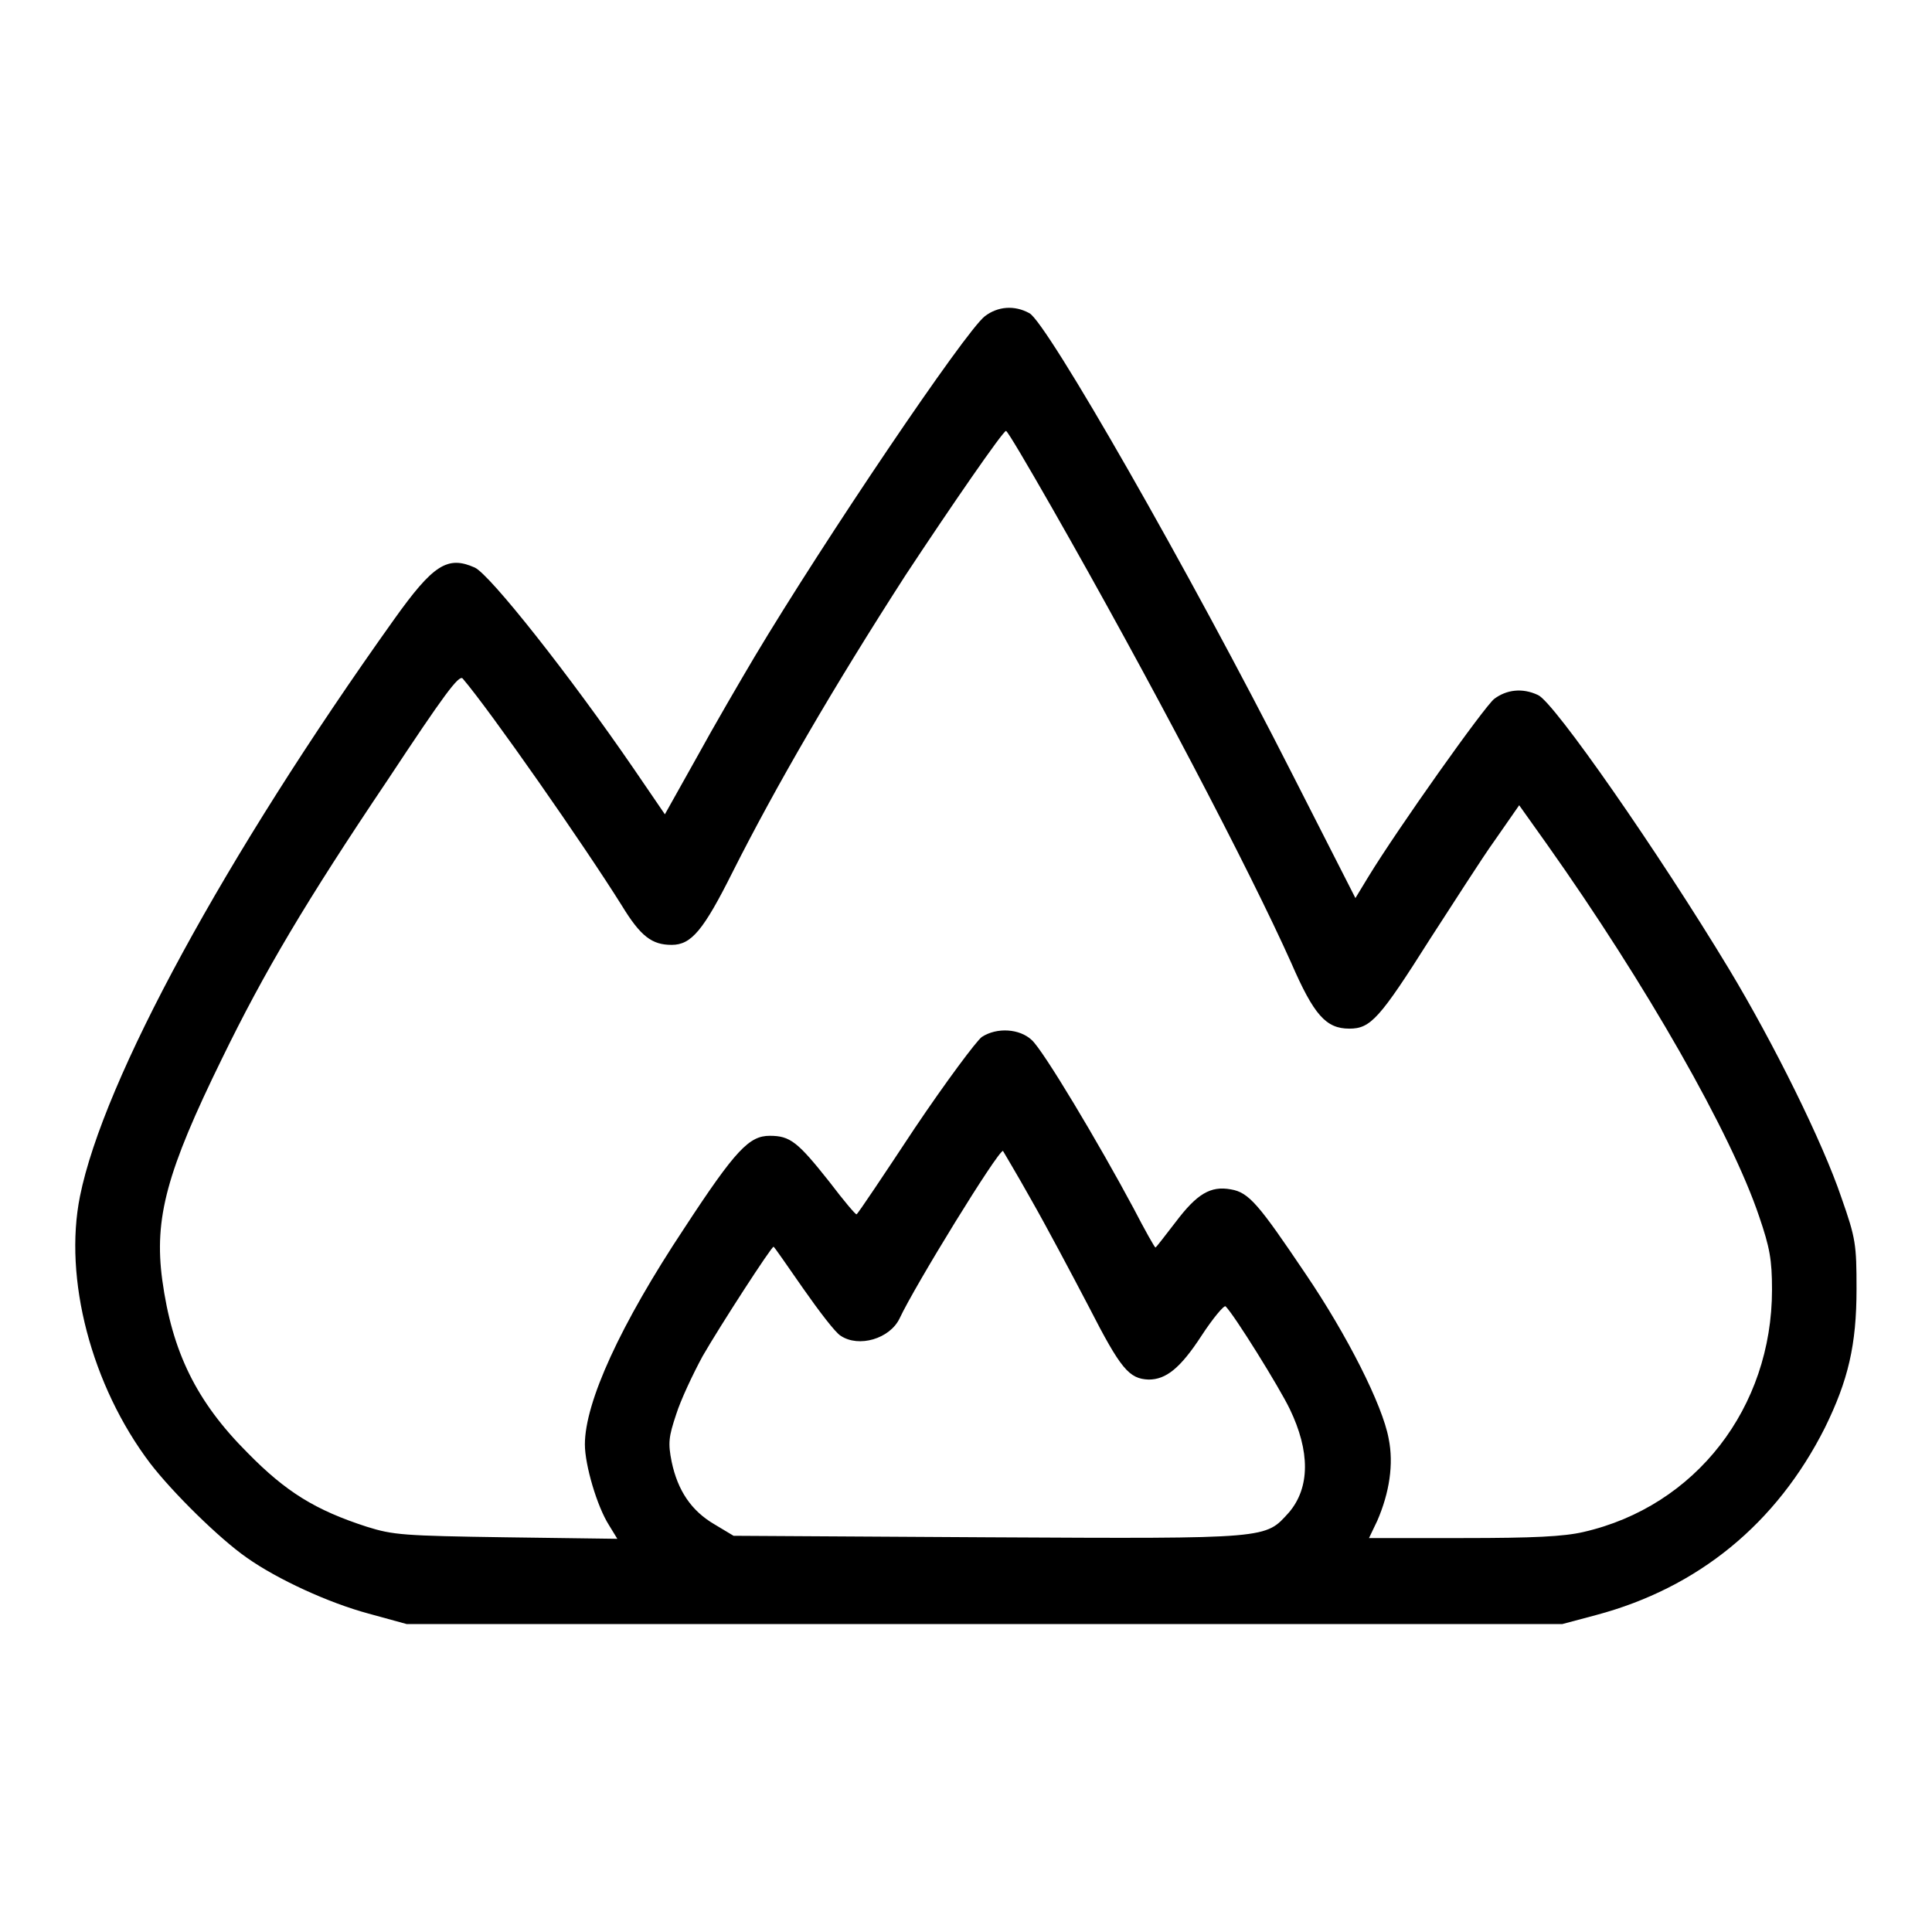
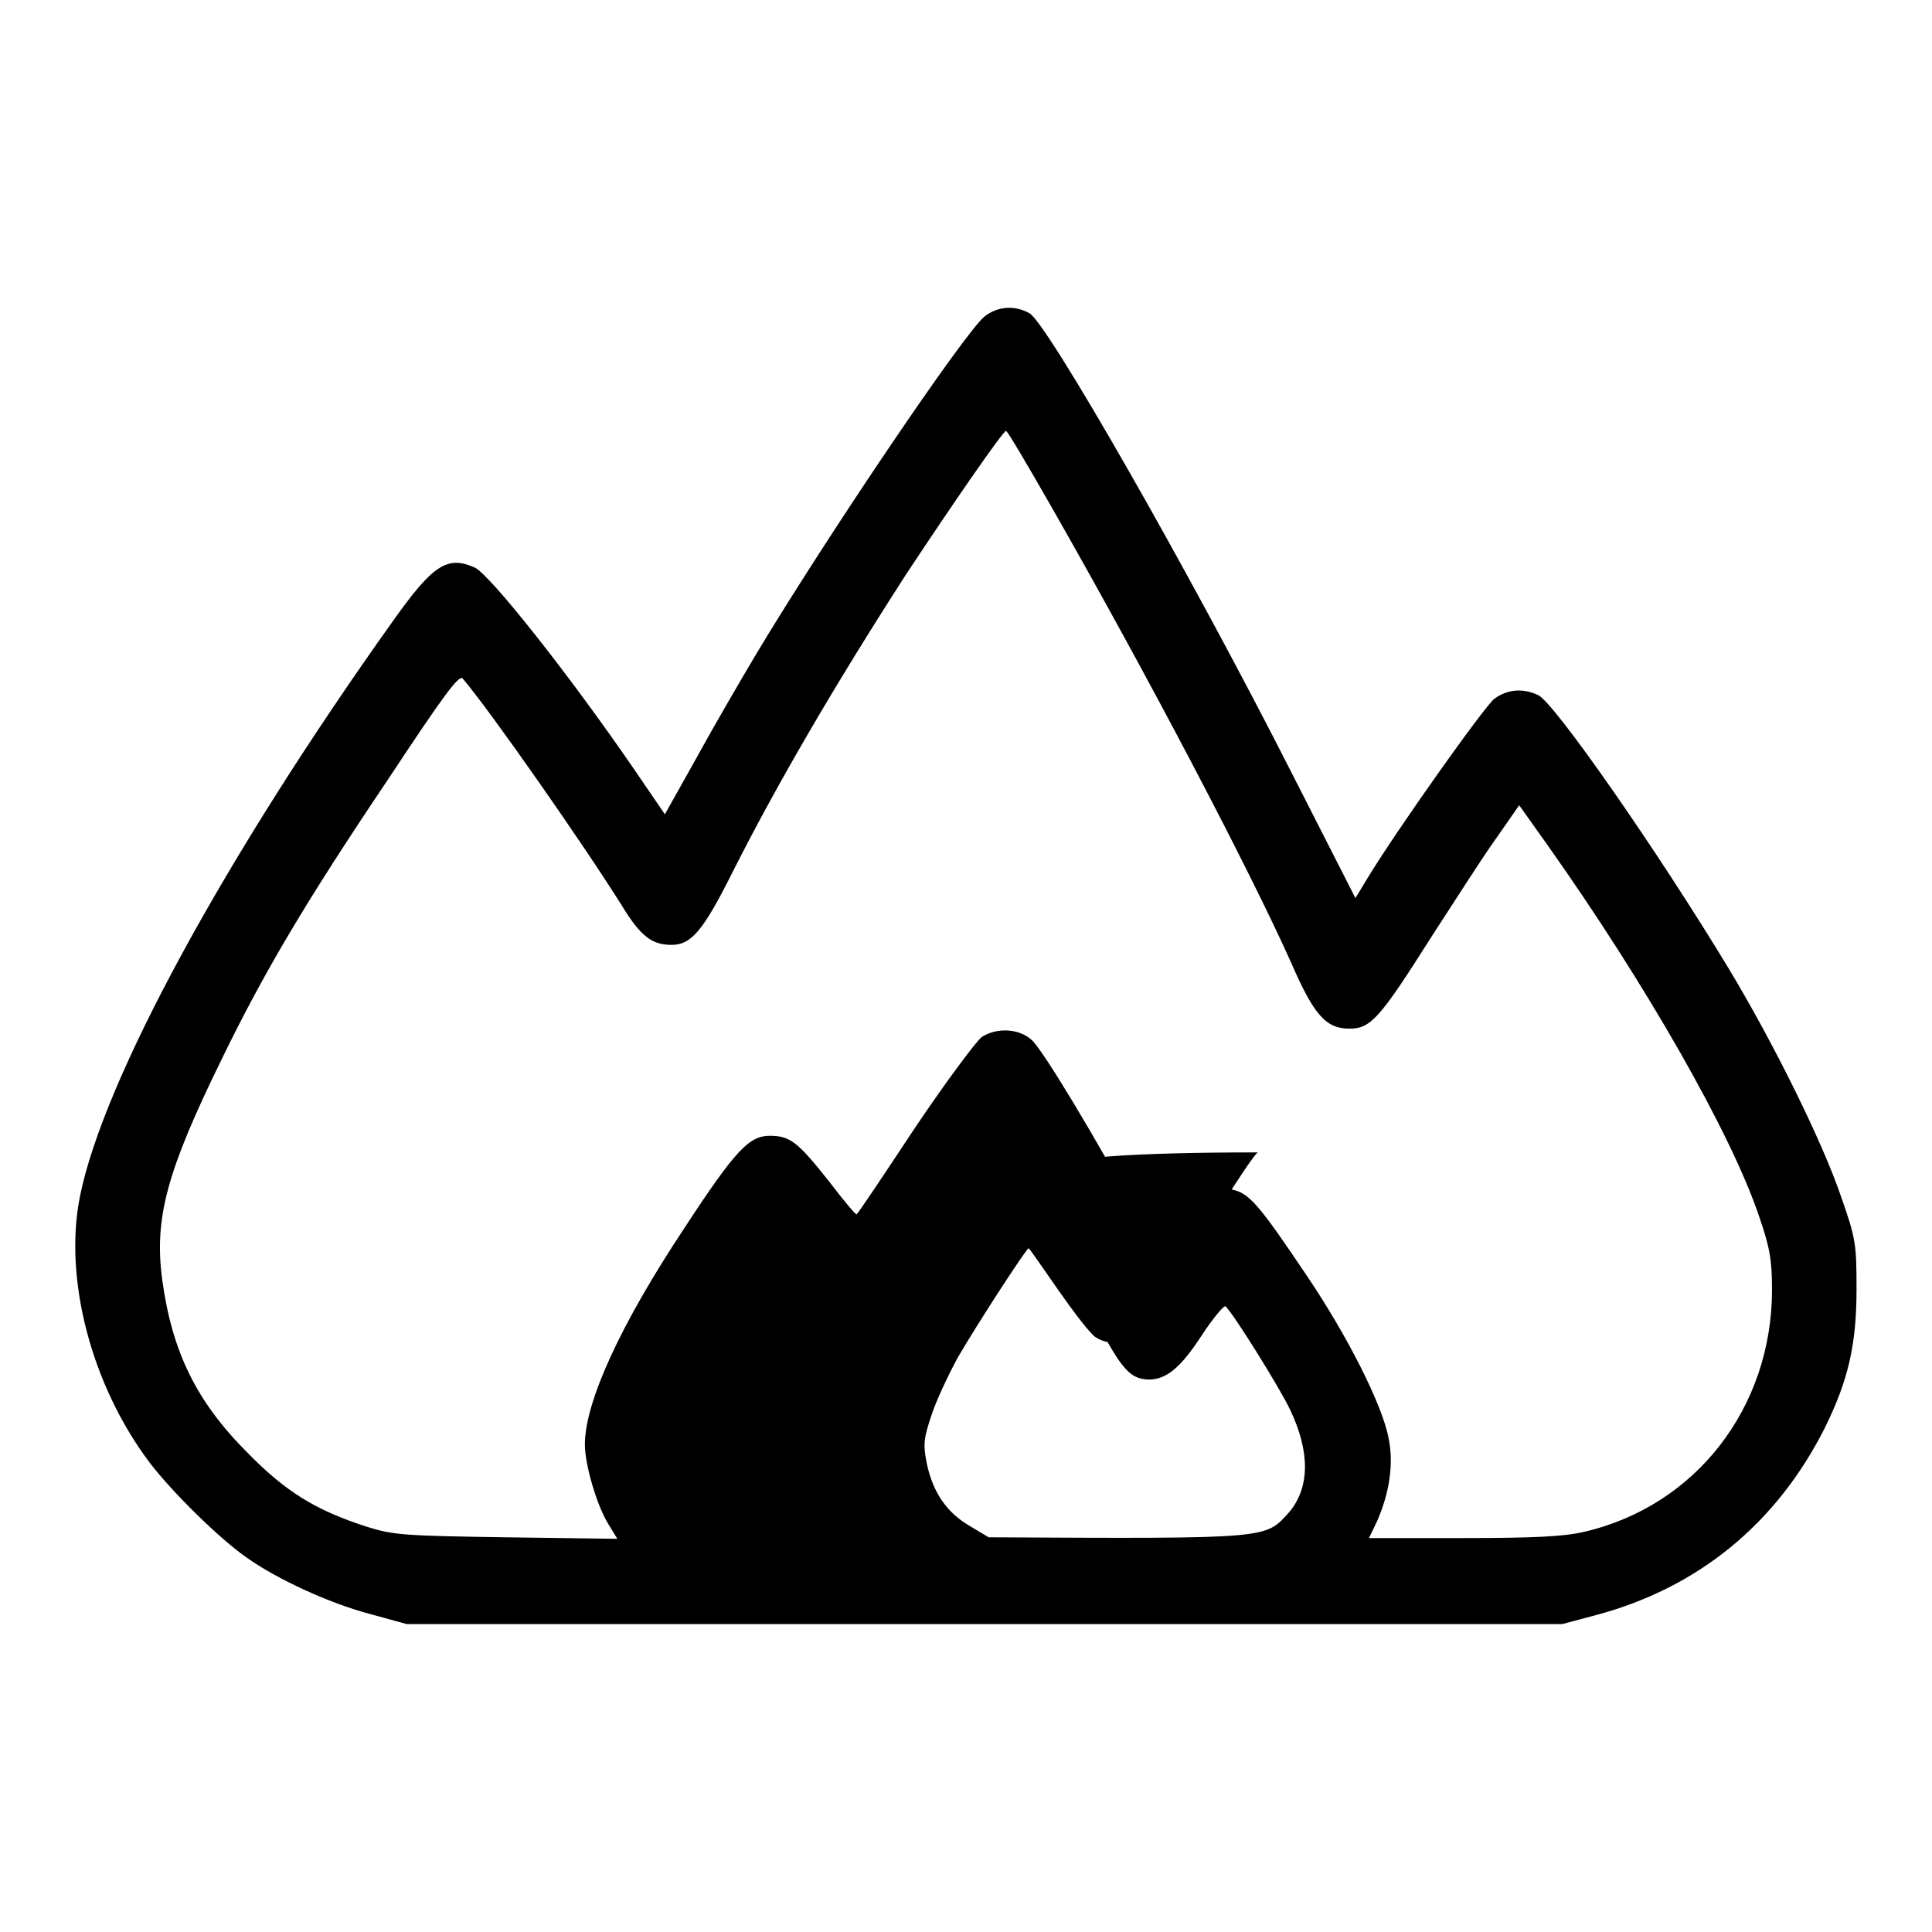
<svg xmlns="http://www.w3.org/2000/svg" version="1.1" x="0px" y="0px" viewBox="0 0 256 256" enable-background="new 0 0 256 256" xml:space="preserve">
  <g>
    <g>
      <g>
-         <path fill="#000000" d="M130.5,41.9c-2.6,2-21.3,29.7-30.5,45.1c-1.9,3.2-5.4,9.2-7.7,13.4l-4.2,7.5l-4.1-6c-8.5-12.4-19.1-25.8-21.1-26.7c-3.6-1.6-5.5-0.4-10.7,6.9c-22.4,31.4-38.5,61-41.6,76.4c-2.2,10.9,1.5,25.1,9.3,35.4c3,3.9,9.2,10,12.8,12.5c4.1,2.9,10.9,6,16.1,7.4l5.1,1.4h76.5H207l4.5-1.2c13.5-3.6,23.9-12.1,30.3-24.8c3.1-6.3,4.2-11,4.2-18.4c0-5.9-0.1-6.7-2-12.1c-2.5-7.4-9-20.5-14.9-30.3c-9.3-15.4-23.2-35.4-25.3-36.3c-2.1-1-4.2-0.7-5.8,0.5c-1.3,1-12.8,17.2-16.7,23.6l-1.7,2.8l-8.3-16.3c-13.8-27.2-32.6-60-34.9-61.2C134.4,40.4,132.2,40.6,130.5,41.9z M139.4,67.3c12.9,22.6,26.2,48,31.7,60.3c3,6.9,4.6,8.7,7.7,8.7c2.8,0,4-1.3,10.7-11.9c3-4.6,6.8-10.6,8.6-13.1l3.2-4.6l3.7,5.2c13.1,18.5,24.4,38.3,28.1,49.3c1.4,4.1,1.7,5.7,1.7,9.7c0,15.6-10.1,28.7-25,32.1c-2.6,0.6-6.6,0.8-15.9,0.8h-12.5l1.1-2.3c1.6-3.7,2.2-7.5,1.5-10.9c-0.8-4.4-5.5-13.7-11-21.8c-6.2-9.2-7.5-10.8-9.9-11.2c-2.7-0.5-4.5,0.6-7.3,4.3c-1.4,1.8-2.6,3.4-2.7,3.4c-0.1,0-1.4-2.3-2.9-5.2c-4.6-8.6-12-21-13.5-22.3c-1.6-1.5-4.6-1.7-6.6-0.4c-0.7,0.5-4.8,6-8.9,12.1c-4.1,6.2-7.5,11.3-7.7,11.4c-0.1,0.1-1.7-1.8-3.6-4.3c-4.2-5.3-5.2-6.1-7.9-6.1c-2.7,0-4.5,1.8-11.3,12.2c-8.5,12.8-13.2,23.1-13.2,28.7c0,2.7,1.6,8.2,3.2,10.7l1.1,1.8L67,203.7c-13.5-0.2-14.9-0.3-18.4-1.4c-6.8-2.2-10.7-4.6-15.8-9.8c-6.8-6.8-10-13.4-11.3-22.9c-1.1-8.2,0.6-14.4,7.9-29.3c5.6-11.5,11.1-20.8,22-37c7.4-11.2,9.4-13.9,9.9-13.4c3.6,4.2,16.1,22.1,21.1,30.1c2.5,4.1,4,5.2,6.6,5.2c2.6,0,4.2-1.9,8.1-9.7c5.7-11.3,13.3-24.4,22.9-39.3c6-9.1,12.9-19.1,13.3-19.1C133.5,57.1,136.2,61.7,139.4,67.3z M136.6,158.9c2,3.5,5.4,9.9,7.7,14.3c4.2,8.2,5.3,9.5,7.9,9.6c2.3,0,4.2-1.5,7-5.8c1.5-2.3,3-4.1,3.2-3.9c1.2,1.2,7.1,10.7,8.5,13.6c2.7,5.6,2.7,10.4-0.1,13.7c-3.2,3.5-2.2,3.5-39.8,3.3l-33.8-0.2l-2.5-1.5c-3.1-1.8-4.9-4.5-5.7-8.3c-0.5-2.5-0.4-3.3,0.6-6.3c0.6-1.9,2.2-5.3,3.5-7.7c2.3-4,9.1-14.5,9.4-14.5c0.1,0,1.8,2.5,3.9,5.5c2.1,3,4.3,5.9,5,6.3c2.4,1.6,6.5,0.4,7.8-2.3c2-4.3,13-22.2,13.7-22.2C133,152.7,134.7,155.5,136.6,158.9z" />
+         <path fill="#000000" d="M130.5,41.9c-2.6,2-21.3,29.7-30.5,45.1c-1.9,3.2-5.4,9.2-7.7,13.4l-4.2,7.5l-4.1-6c-8.5-12.4-19.1-25.8-21.1-26.7c-3.6-1.6-5.5-0.4-10.7,6.9c-22.4,31.4-38.5,61-41.6,76.4c-2.2,10.9,1.5,25.1,9.3,35.4c3,3.9,9.2,10,12.8,12.5c4.1,2.9,10.9,6,16.1,7.4l5.1,1.4h76.5H207l4.5-1.2c13.5-3.6,23.9-12.1,30.3-24.8c3.1-6.3,4.2-11,4.2-18.4c0-5.9-0.1-6.7-2-12.1c-2.5-7.4-9-20.5-14.9-30.3c-9.3-15.4-23.2-35.4-25.3-36.3c-2.1-1-4.2-0.7-5.8,0.5c-1.3,1-12.8,17.2-16.7,23.6l-1.7,2.8l-8.3-16.3c-13.8-27.2-32.6-60-34.9-61.2C134.4,40.4,132.2,40.6,130.5,41.9z M139.4,67.3c12.9,22.6,26.2,48,31.7,60.3c3,6.9,4.6,8.7,7.7,8.7c2.8,0,4-1.3,10.7-11.9c3-4.6,6.8-10.6,8.6-13.1l3.2-4.6l3.7,5.2c13.1,18.5,24.4,38.3,28.1,49.3c1.4,4.1,1.7,5.7,1.7,9.7c0,15.6-10.1,28.7-25,32.1c-2.6,0.6-6.6,0.8-15.9,0.8h-12.5l1.1-2.3c1.6-3.7,2.2-7.5,1.5-10.9c-0.8-4.4-5.5-13.7-11-21.8c-6.2-9.2-7.5-10.8-9.9-11.2c-2.7-0.5-4.5,0.6-7.3,4.3c-1.4,1.8-2.6,3.4-2.7,3.4c-0.1,0-1.4-2.3-2.9-5.2c-4.6-8.6-12-21-13.5-22.3c-1.6-1.5-4.6-1.7-6.6-0.4c-0.7,0.5-4.8,6-8.9,12.1c-4.1,6.2-7.5,11.3-7.7,11.4c-0.1,0.1-1.7-1.8-3.6-4.3c-4.2-5.3-5.2-6.1-7.9-6.1c-2.7,0-4.5,1.8-11.3,12.2c-8.5,12.8-13.2,23.1-13.2,28.7c0,2.7,1.6,8.2,3.2,10.7l1.1,1.8L67,203.7c-13.5-0.2-14.9-0.3-18.4-1.4c-6.8-2.2-10.7-4.6-15.8-9.8c-6.8-6.8-10-13.4-11.3-22.9c-1.1-8.2,0.6-14.4,7.9-29.3c5.6-11.5,11.1-20.8,22-37c7.4-11.2,9.4-13.9,9.9-13.4c3.6,4.2,16.1,22.1,21.1,30.1c2.5,4.1,4,5.2,6.6,5.2c2.6,0,4.2-1.9,8.1-9.7c5.7-11.3,13.3-24.4,22.9-39.3c6-9.1,12.9-19.1,13.3-19.1C133.5,57.1,136.2,61.7,139.4,67.3z M136.6,158.9c2,3.5,5.4,9.9,7.7,14.3c4.2,8.2,5.3,9.5,7.9,9.6c2.3,0,4.2-1.5,7-5.8c1.5-2.3,3-4.1,3.2-3.9c1.2,1.2,7.1,10.7,8.5,13.6c2.7,5.6,2.7,10.4-0.1,13.7c-3.2,3.5-2.2,3.5-39.8,3.3l-2.5-1.5c-3.1-1.8-4.9-4.5-5.7-8.3c-0.5-2.5-0.4-3.3,0.6-6.3c0.6-1.9,2.2-5.3,3.5-7.7c2.3-4,9.1-14.5,9.4-14.5c0.1,0,1.8,2.5,3.9,5.5c2.1,3,4.3,5.9,5,6.3c2.4,1.6,6.5,0.4,7.8-2.3c2-4.3,13-22.2,13.7-22.2C133,152.7,134.7,155.5,136.6,158.9z" />
      </g>
    </g>
  </g>
</svg>